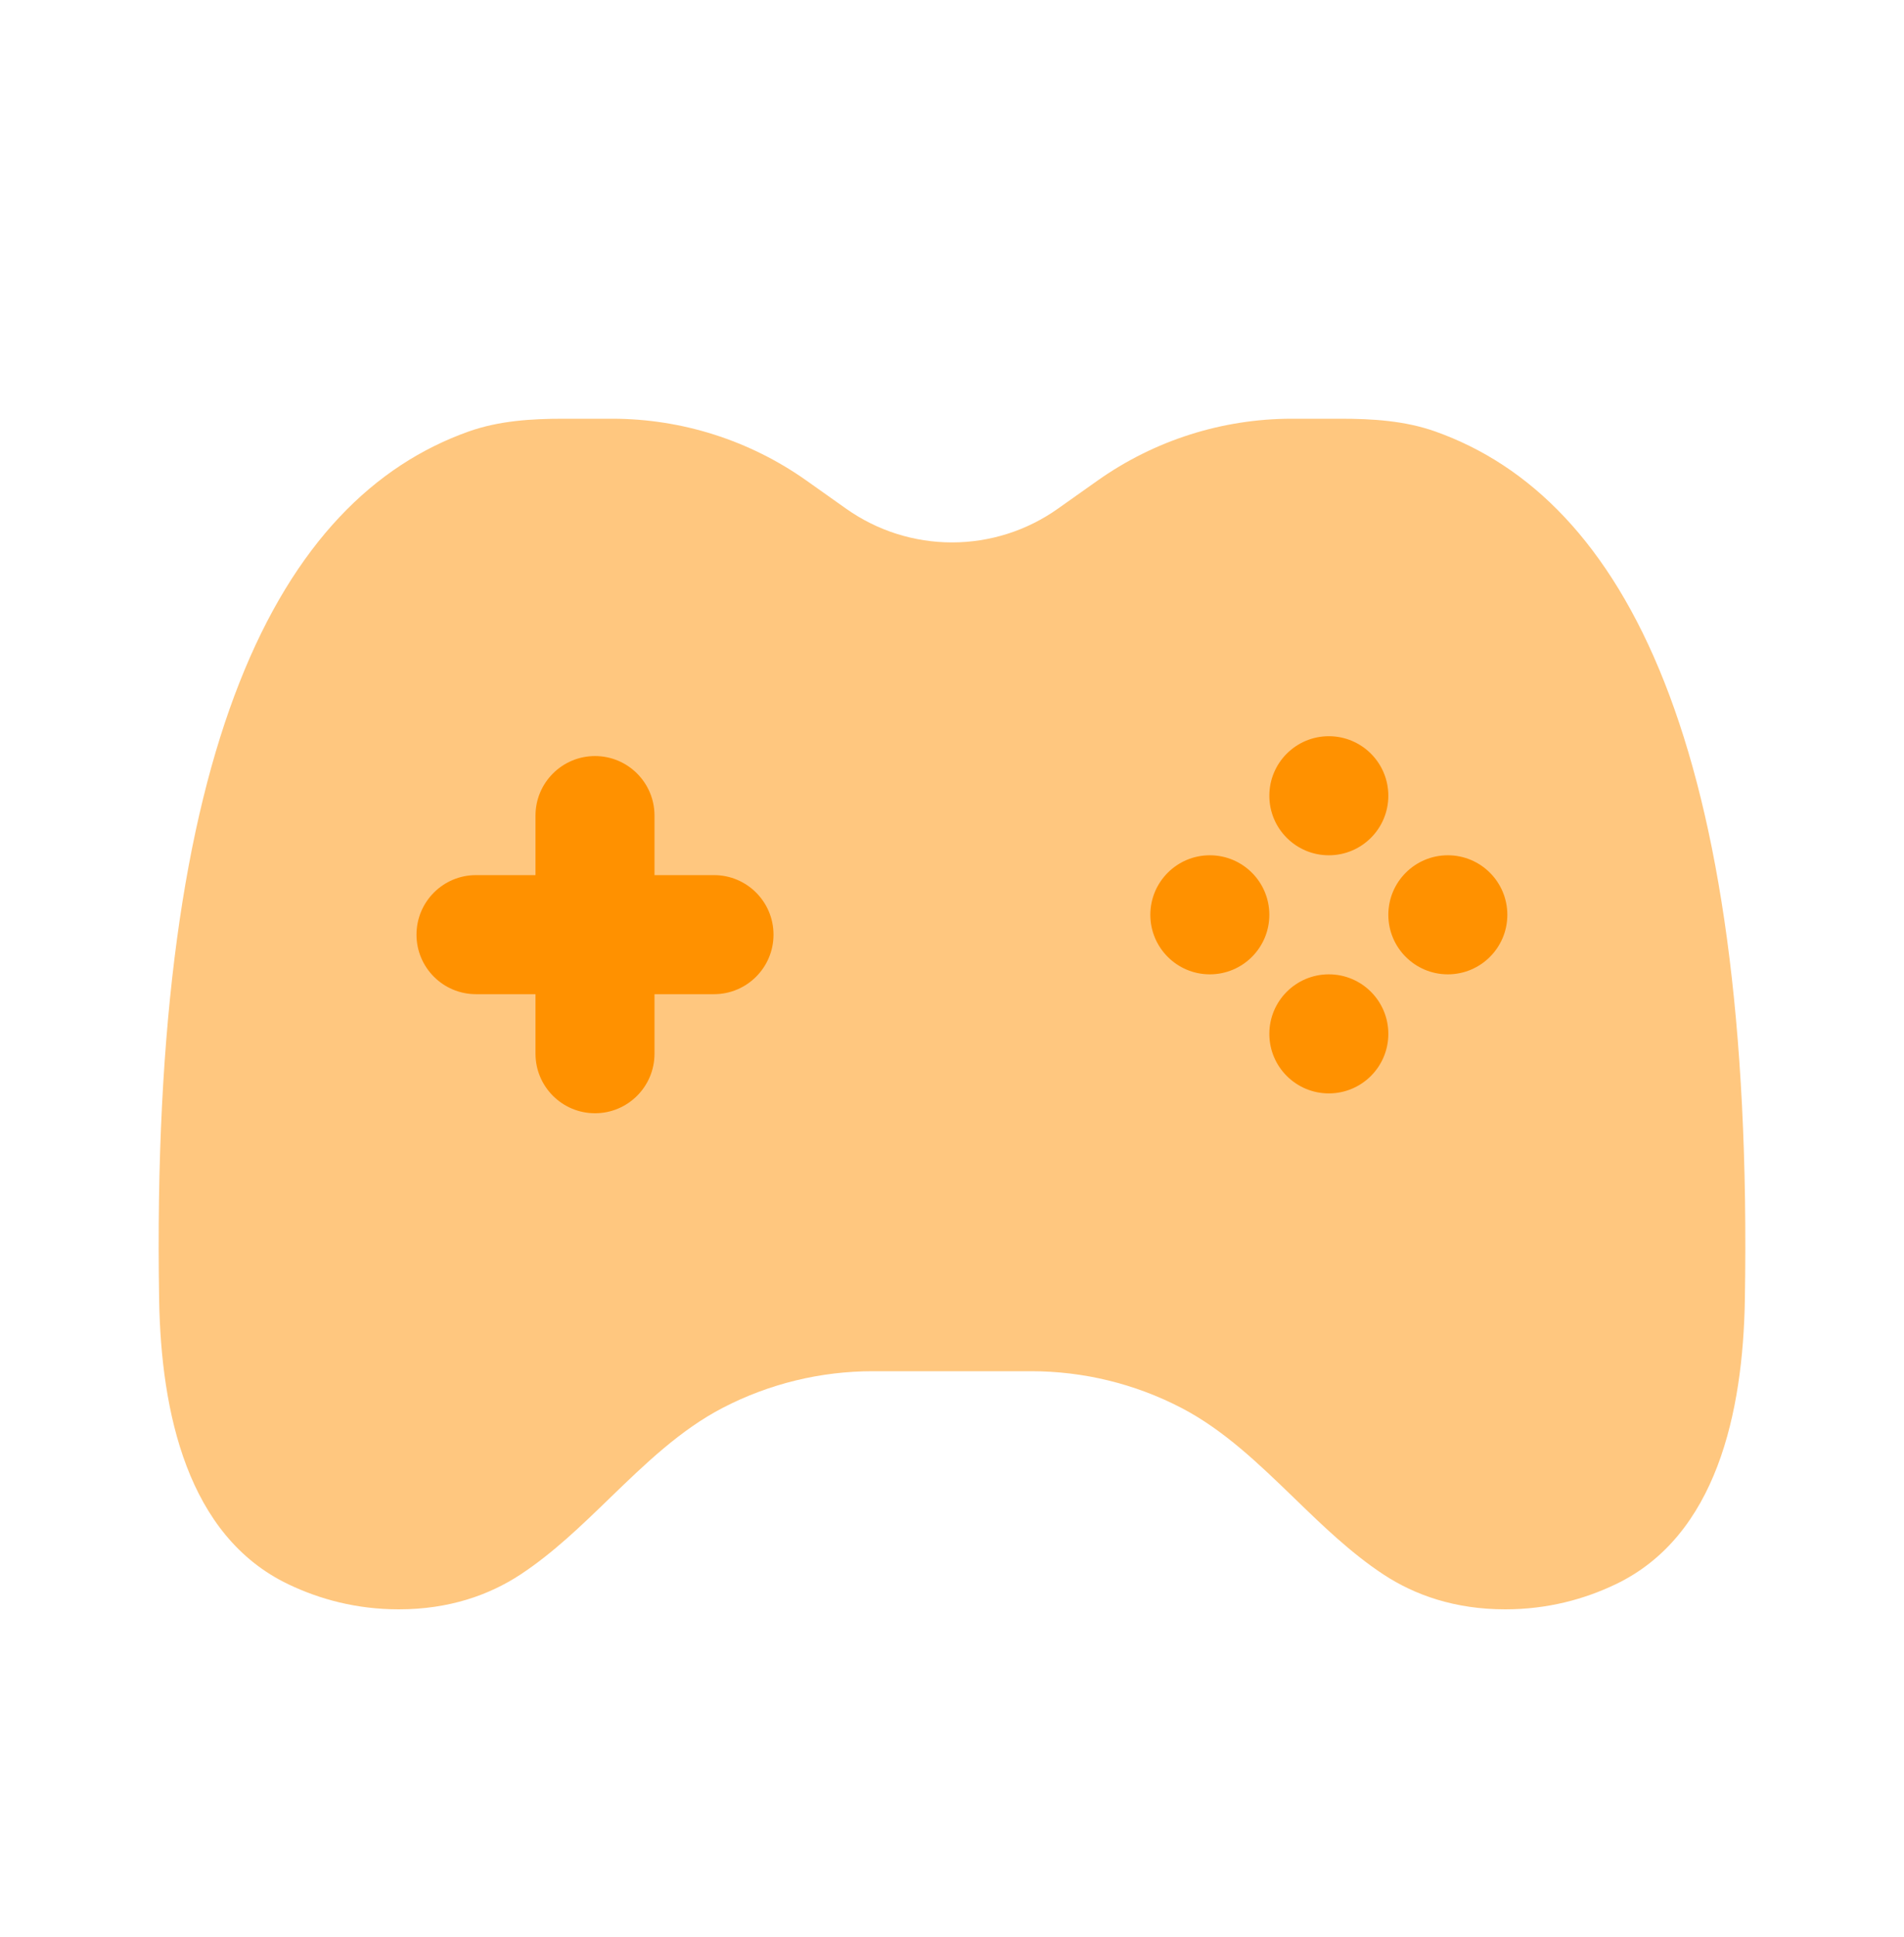
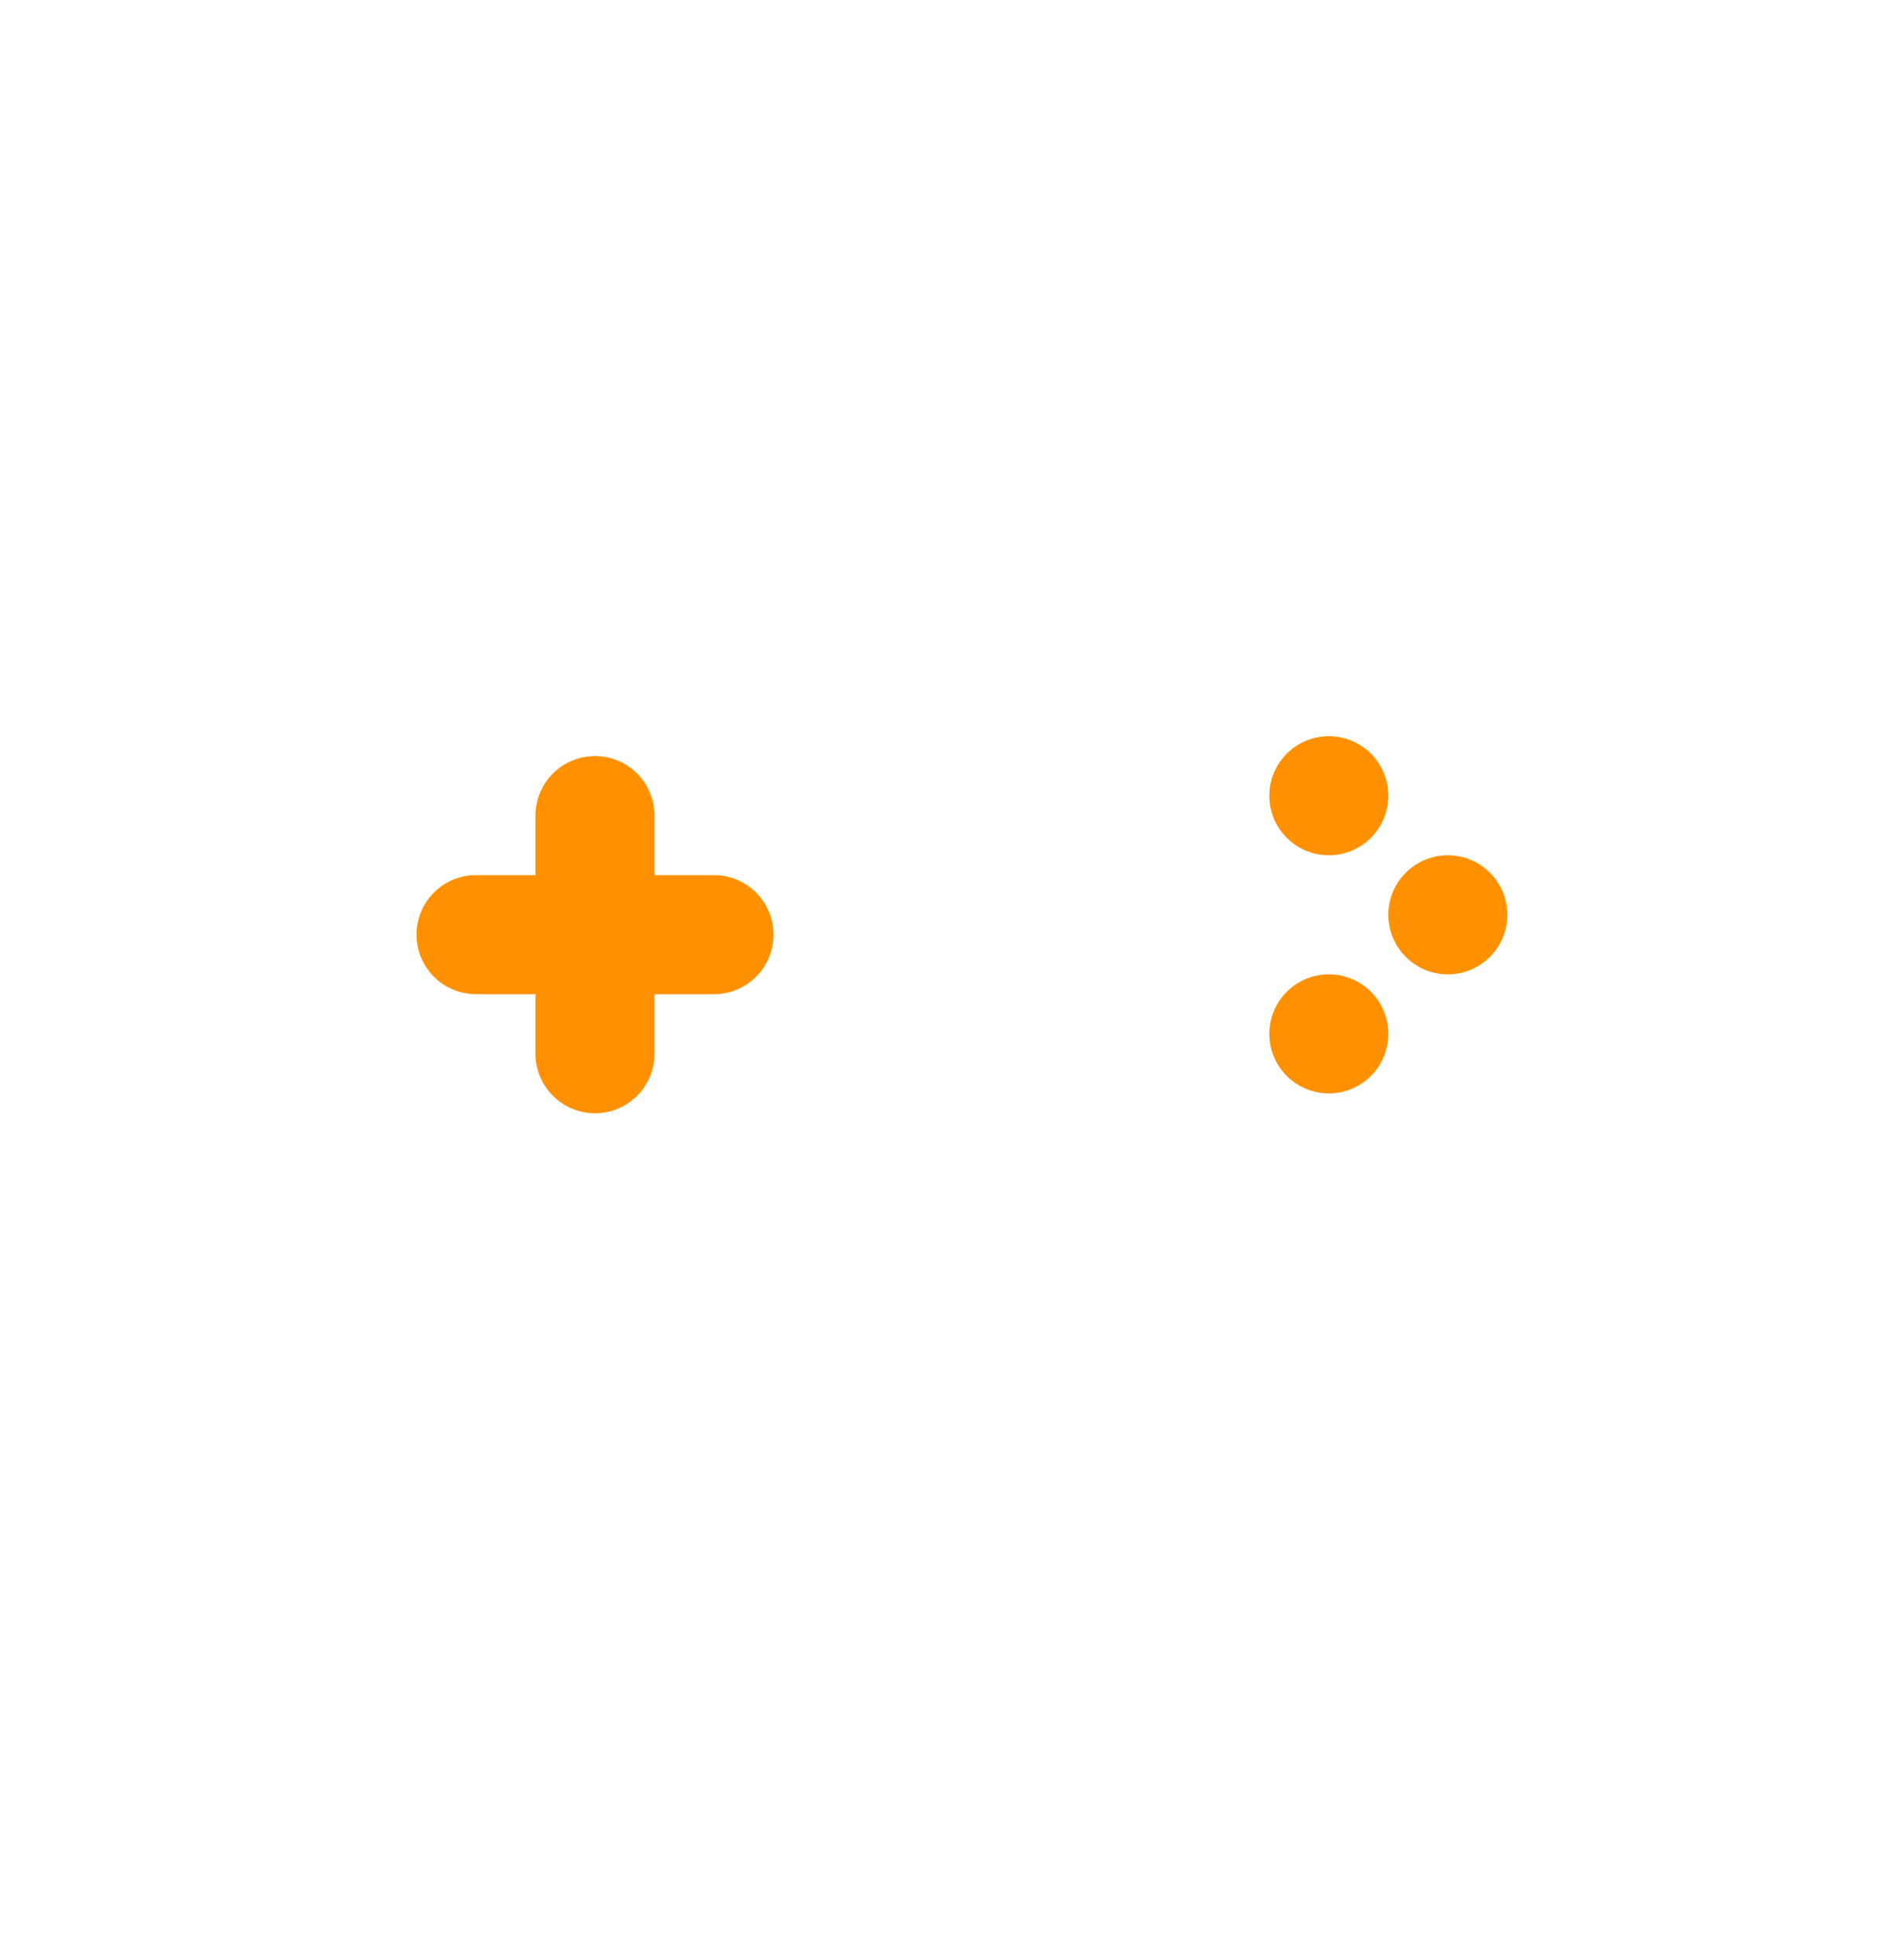
<svg xmlns="http://www.w3.org/2000/svg" width="60" height="61" viewBox="0 0 60 61" fill="none">
-   <path opacity="0.5" d="M26.667 16.024L25.413 15.136C23.622 13.869 21.482 13.188 19.288 13.188H17.756C16.746 13.188 15.725 13.252 14.773 13.589C8.816 15.702 4.719 23.426 5.015 40.944C5.075 44.474 5.901 48.376 9.086 49.898C10.078 50.373 11.242 50.688 12.567 50.688C14.157 50.688 15.419 50.235 16.394 49.596C17.416 48.926 18.316 48.056 19.215 47.185C20.327 46.11 21.438 45.035 22.778 44.34C24.238 43.583 25.858 43.188 27.503 43.188H32.497C34.142 43.188 35.762 43.583 37.222 44.34C38.562 45.035 39.673 46.11 40.785 47.185C41.684 48.056 42.584 48.926 43.606 49.596C44.581 50.235 45.843 50.688 47.433 50.688C48.758 50.688 49.922 50.373 50.914 49.898C54.099 48.376 54.925 44.474 54.985 40.944C55.281 23.426 51.184 15.702 45.227 13.589C44.275 13.252 43.254 13.188 42.243 13.188H40.712C38.519 13.188 36.379 13.869 34.588 15.136L33.333 16.024C32.358 16.714 31.194 17.084 30 17.084C28.806 17.084 27.642 16.714 26.667 16.024Z" fill="#FF9100" />
  <path d="M41.875 23.188C42.91 23.188 43.75 24.027 43.75 25.063C43.75 26.099 42.91 26.938 41.875 26.938C40.84 26.938 40 26.099 40 25.063C40 24.027 40.84 23.188 41.875 23.188Z" fill="#FF9100" />
  <path d="M18.75 23.813C19.785 23.813 20.625 24.652 20.625 25.688V27.563H22.5C23.535 27.563 24.375 28.402 24.375 29.438C24.375 30.474 23.535 31.313 22.5 31.313H20.625V33.188C20.625 34.224 19.785 35.063 18.75 35.063C17.715 35.063 16.875 34.224 16.875 33.188V31.313H15C13.964 31.313 13.125 30.474 13.125 29.438C13.125 28.402 13.964 27.563 15 27.563H16.875V25.688C16.875 24.652 17.715 23.813 18.75 23.813Z" fill="#FF9100" />
  <path d="M47.5 28.813C47.5 29.849 46.66 30.688 45.625 30.688C44.59 30.688 43.75 29.849 43.75 28.813C43.75 27.777 44.59 26.938 45.625 26.938C46.66 26.938 47.5 27.777 47.5 28.813Z" fill="#FF9100" />
-   <path d="M38.125 30.688C39.16 30.688 40 29.849 40 28.813C40 27.777 39.16 26.938 38.125 26.938C37.09 26.938 36.25 27.777 36.25 28.813C36.25 29.849 37.09 30.688 38.125 30.688Z" fill="#FF9100" />
  <path d="M43.75 32.563C43.75 31.527 42.91 30.688 41.875 30.688C40.84 30.688 40 31.527 40 32.563C40 33.599 40.84 34.438 41.875 34.438C42.91 34.438 43.75 33.599 43.75 32.563Z" fill="#FF9100" />
</svg>